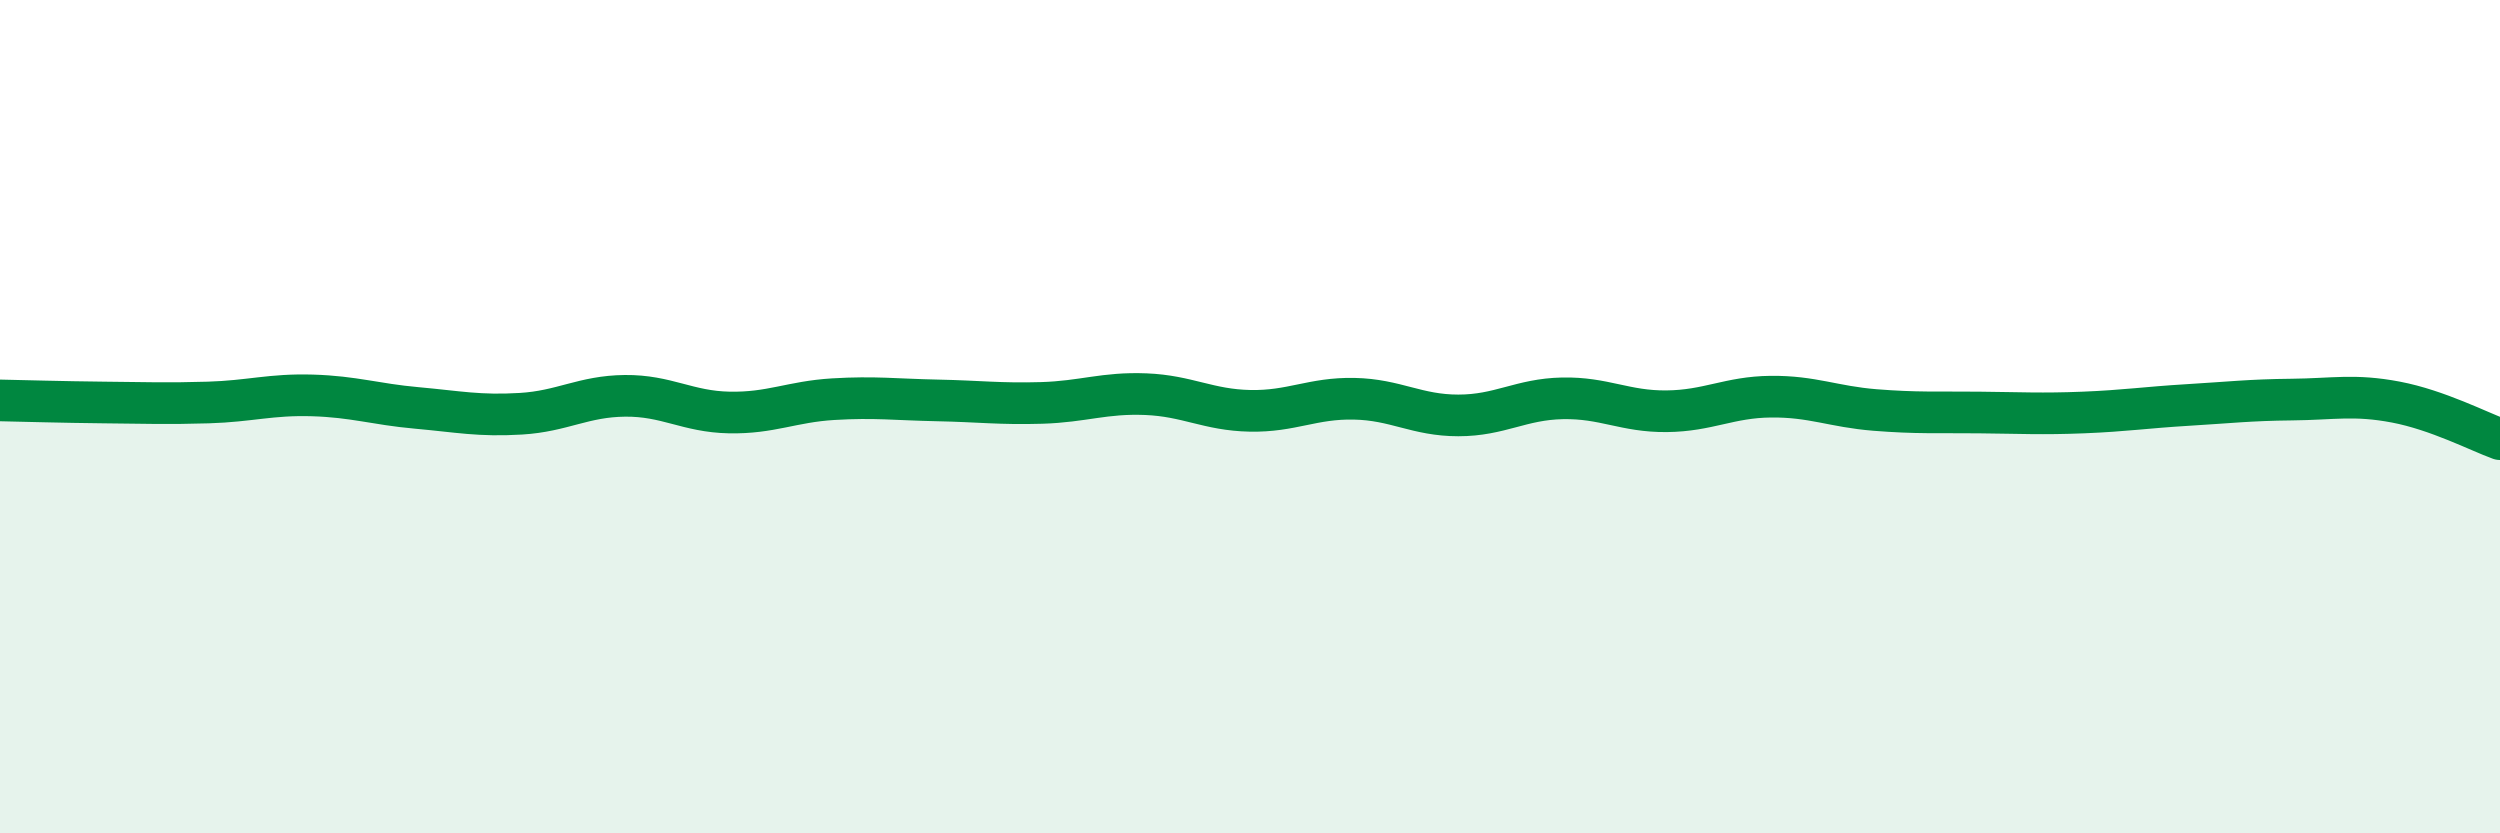
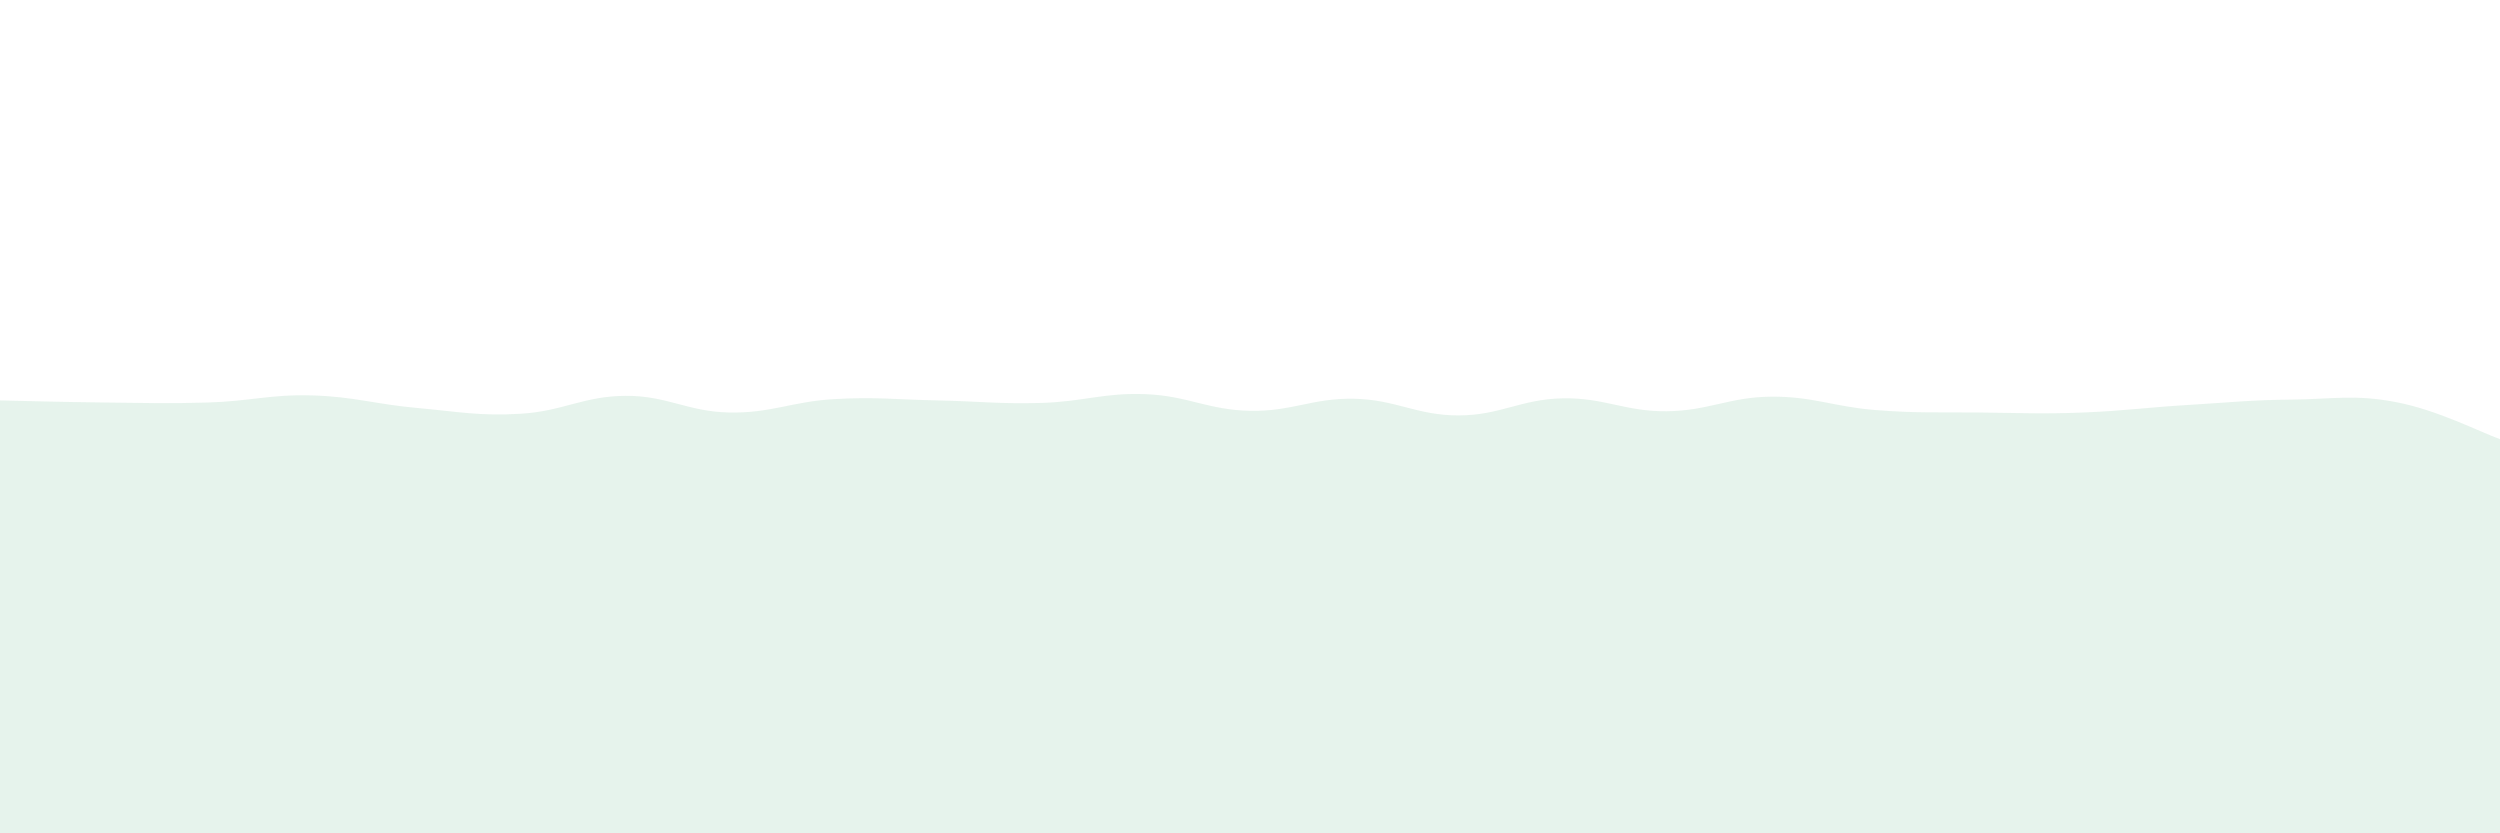
<svg xmlns="http://www.w3.org/2000/svg" width="60" height="20" viewBox="0 0 60 20">
  <path d="M 0,9.61 C 0.5,9.62 1.5,9.65 2.5,9.66 C 3.5,9.67 4,9.69 5,9.66 C 6,9.63 6.5,9.46 7.5,9.49 C 8.5,9.52 9,9.7 10,9.79 C 11,9.88 11.5,9.99 12.5,9.93 C 13.5,9.87 14,9.51 15,9.5 C 16,9.49 16.5,9.88 17.5,9.9 C 18.5,9.92 19,9.64 20,9.58 C 21,9.52 21.5,9.59 22.5,9.61 C 23.5,9.63 24,9.7 25,9.67 C 26,9.64 26.5,9.42 27.5,9.46 C 28.5,9.5 29,9.84 30,9.86 C 31,9.88 31.5,9.55 32.5,9.57 C 33.5,9.59 34,9.97 35,9.97 C 36,9.97 36.5,9.58 37.5,9.56 C 38.5,9.54 39,9.88 40,9.87 C 41,9.86 41.5,9.53 42.5,9.52 C 43.5,9.51 44,9.76 45,9.84 C 46,9.92 46.5,9.89 47.5,9.9 C 48.5,9.91 49,9.94 50,9.9 C 51,9.86 51.5,9.78 52.5,9.72 C 53.5,9.66 54,9.6 55,9.59 C 56,9.58 56.5,9.46 57.5,9.65 C 58.5,9.84 59.5,10.36 60,10.54L60 20L0 20Z" fill="#008740" opacity="0.1" stroke-linecap="round" stroke-linejoin="round" />
-   <path d="M 0,9.61 C 0.5,9.62 1.5,9.65 2.5,9.66 C 3.5,9.67 4,9.69 5,9.66 C 6,9.63 6.5,9.46 7.5,9.49 C 8.5,9.52 9,9.7 10,9.79 C 11,9.88 11.5,9.99 12.5,9.93 C 13.5,9.87 14,9.51 15,9.5 C 16,9.49 16.5,9.88 17.5,9.9 C 18.5,9.92 19,9.64 20,9.58 C 21,9.52 21.5,9.59 22.5,9.61 C 23.5,9.63 24,9.7 25,9.67 C 26,9.64 26.5,9.42 27.5,9.46 C 28.5,9.5 29,9.84 30,9.86 C 31,9.88 31.5,9.55 32.5,9.57 C 33.5,9.59 34,9.97 35,9.97 C 36,9.97 36.5,9.58 37.5,9.56 C 38.5,9.54 39,9.88 40,9.87 C 41,9.86 41.5,9.53 42.5,9.52 C 43.5,9.51 44,9.76 45,9.84 C 46,9.92 46.5,9.89 47.5,9.9 C 48.5,9.91 49,9.94 50,9.9 C 51,9.86 51.5,9.78 52.5,9.72 C 53.5,9.66 54,9.6 55,9.59 C 56,9.58 56.5,9.46 57.5,9.65 C 58.5,9.84 59.5,10.36 60,10.54" stroke="#008740" stroke-width="1" fill="none" stroke-linecap="round" stroke-linejoin="round" />
</svg>